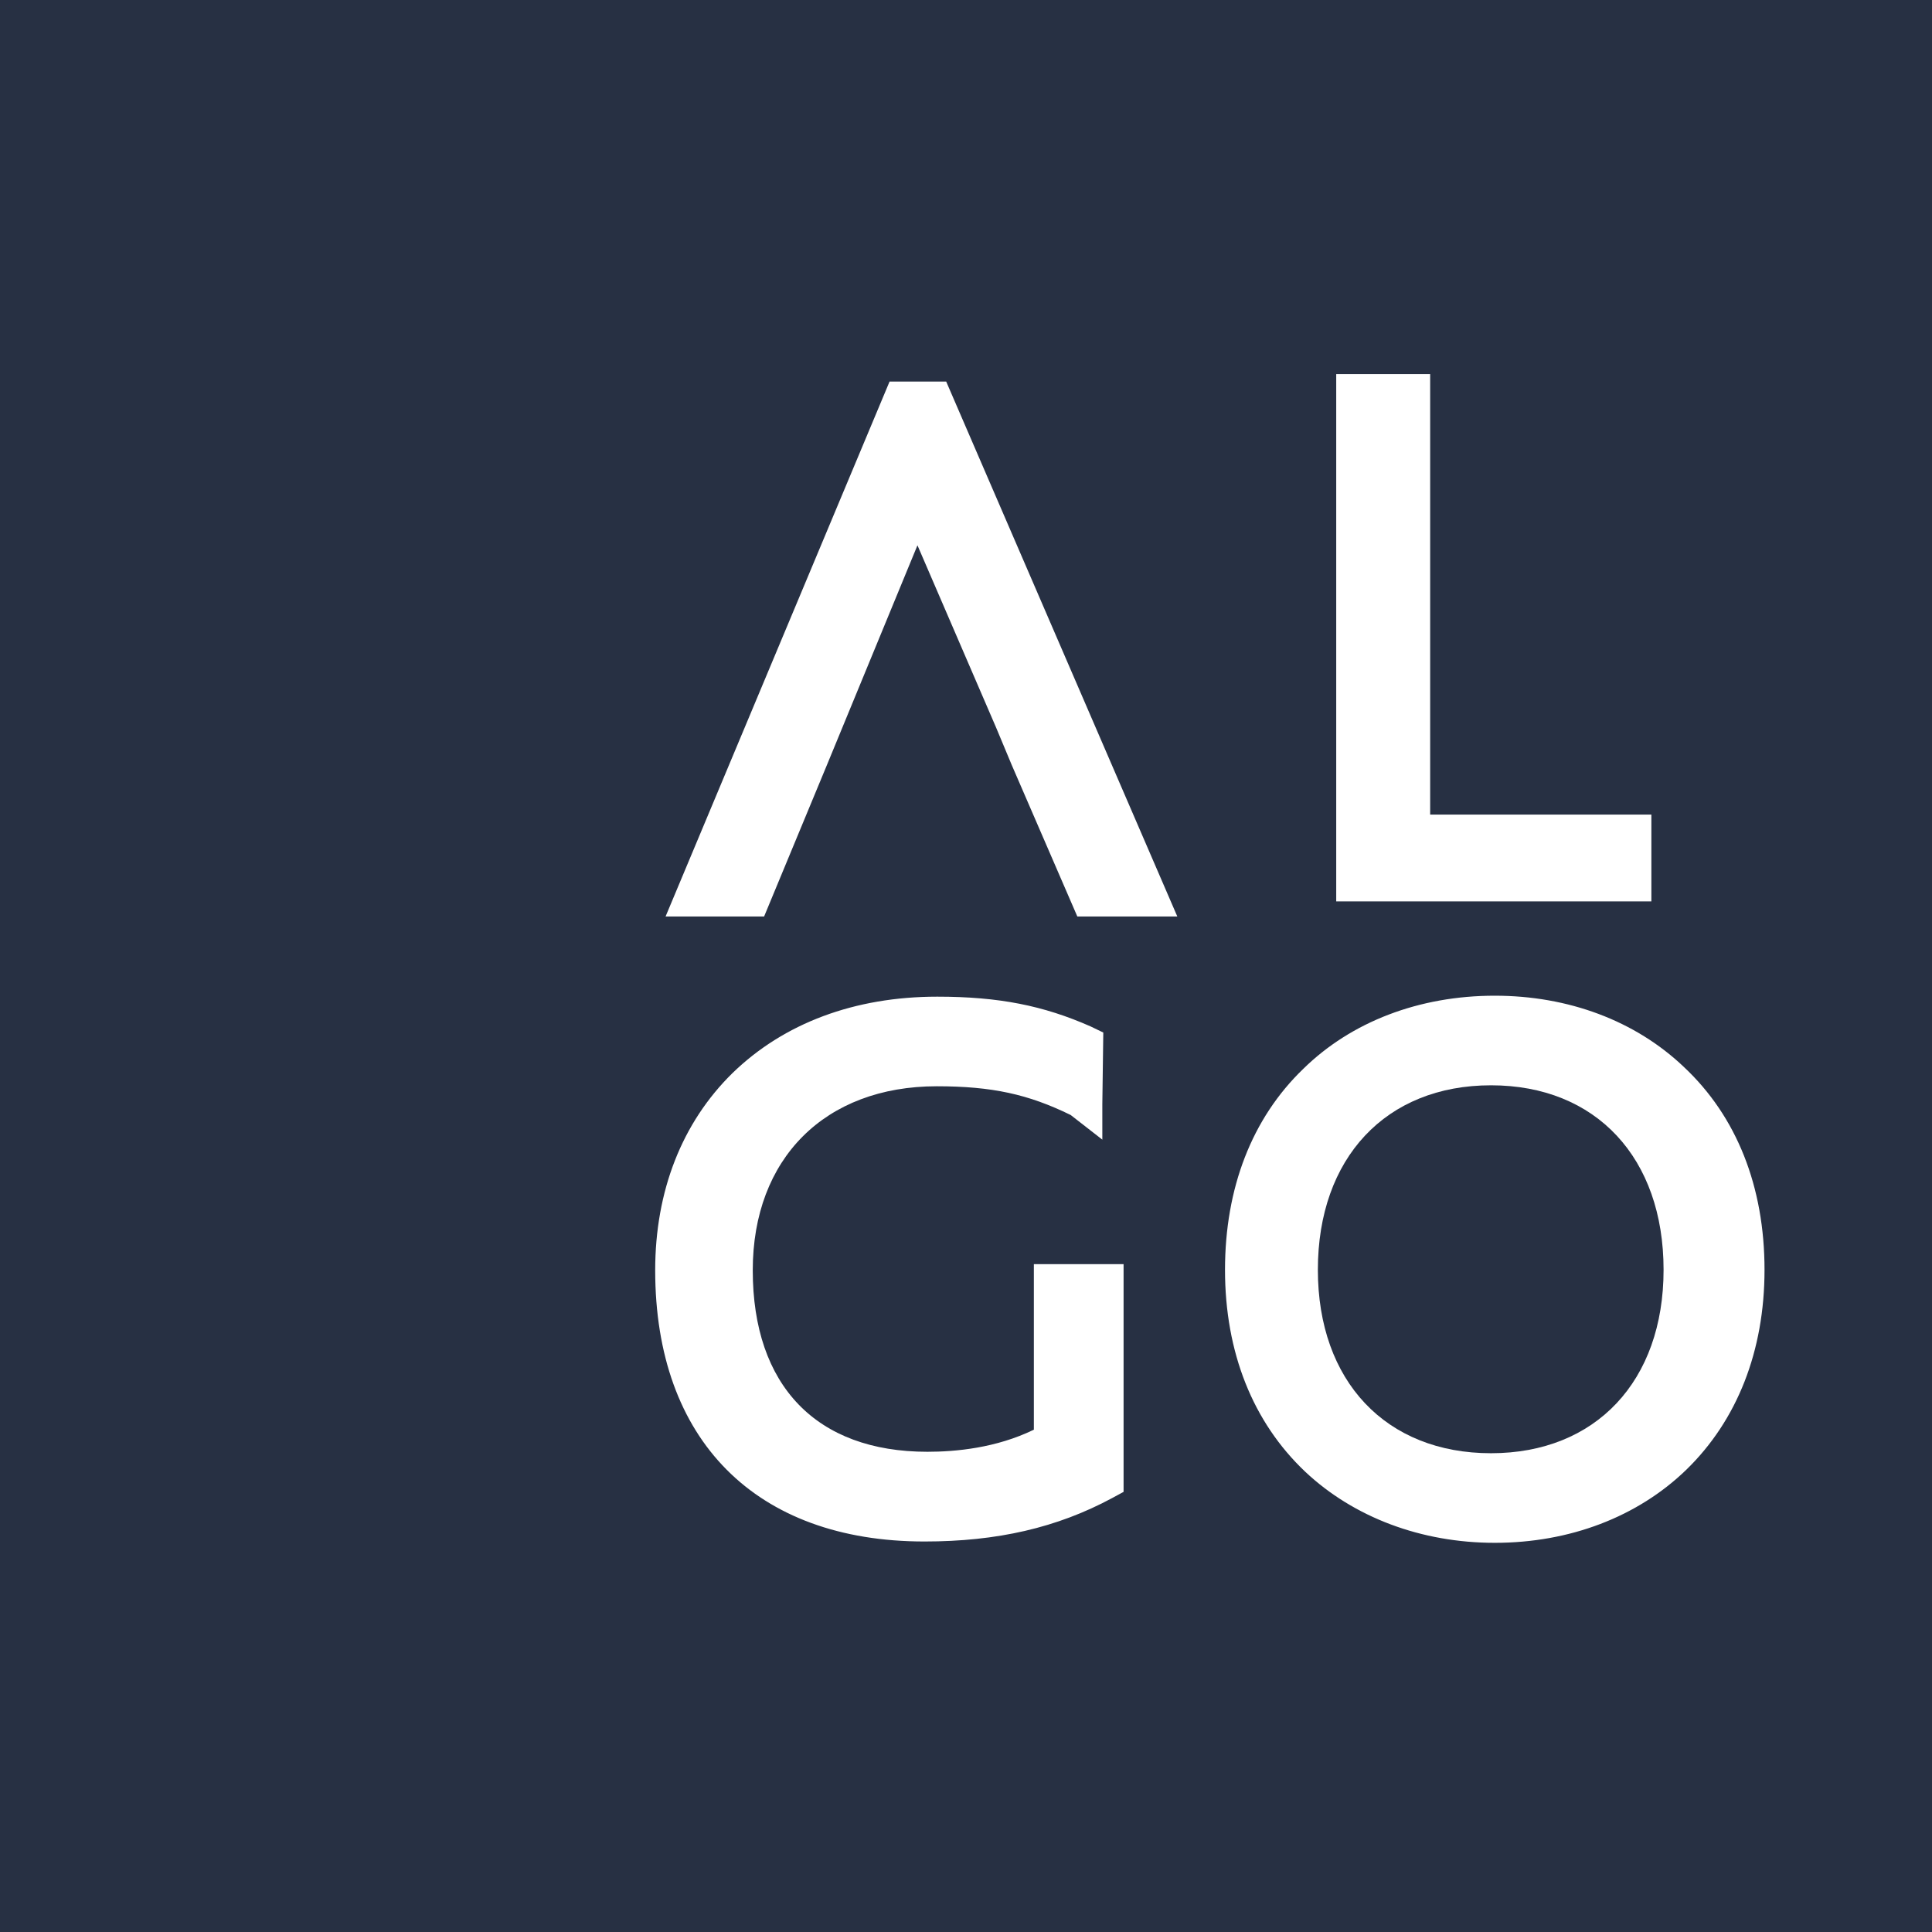
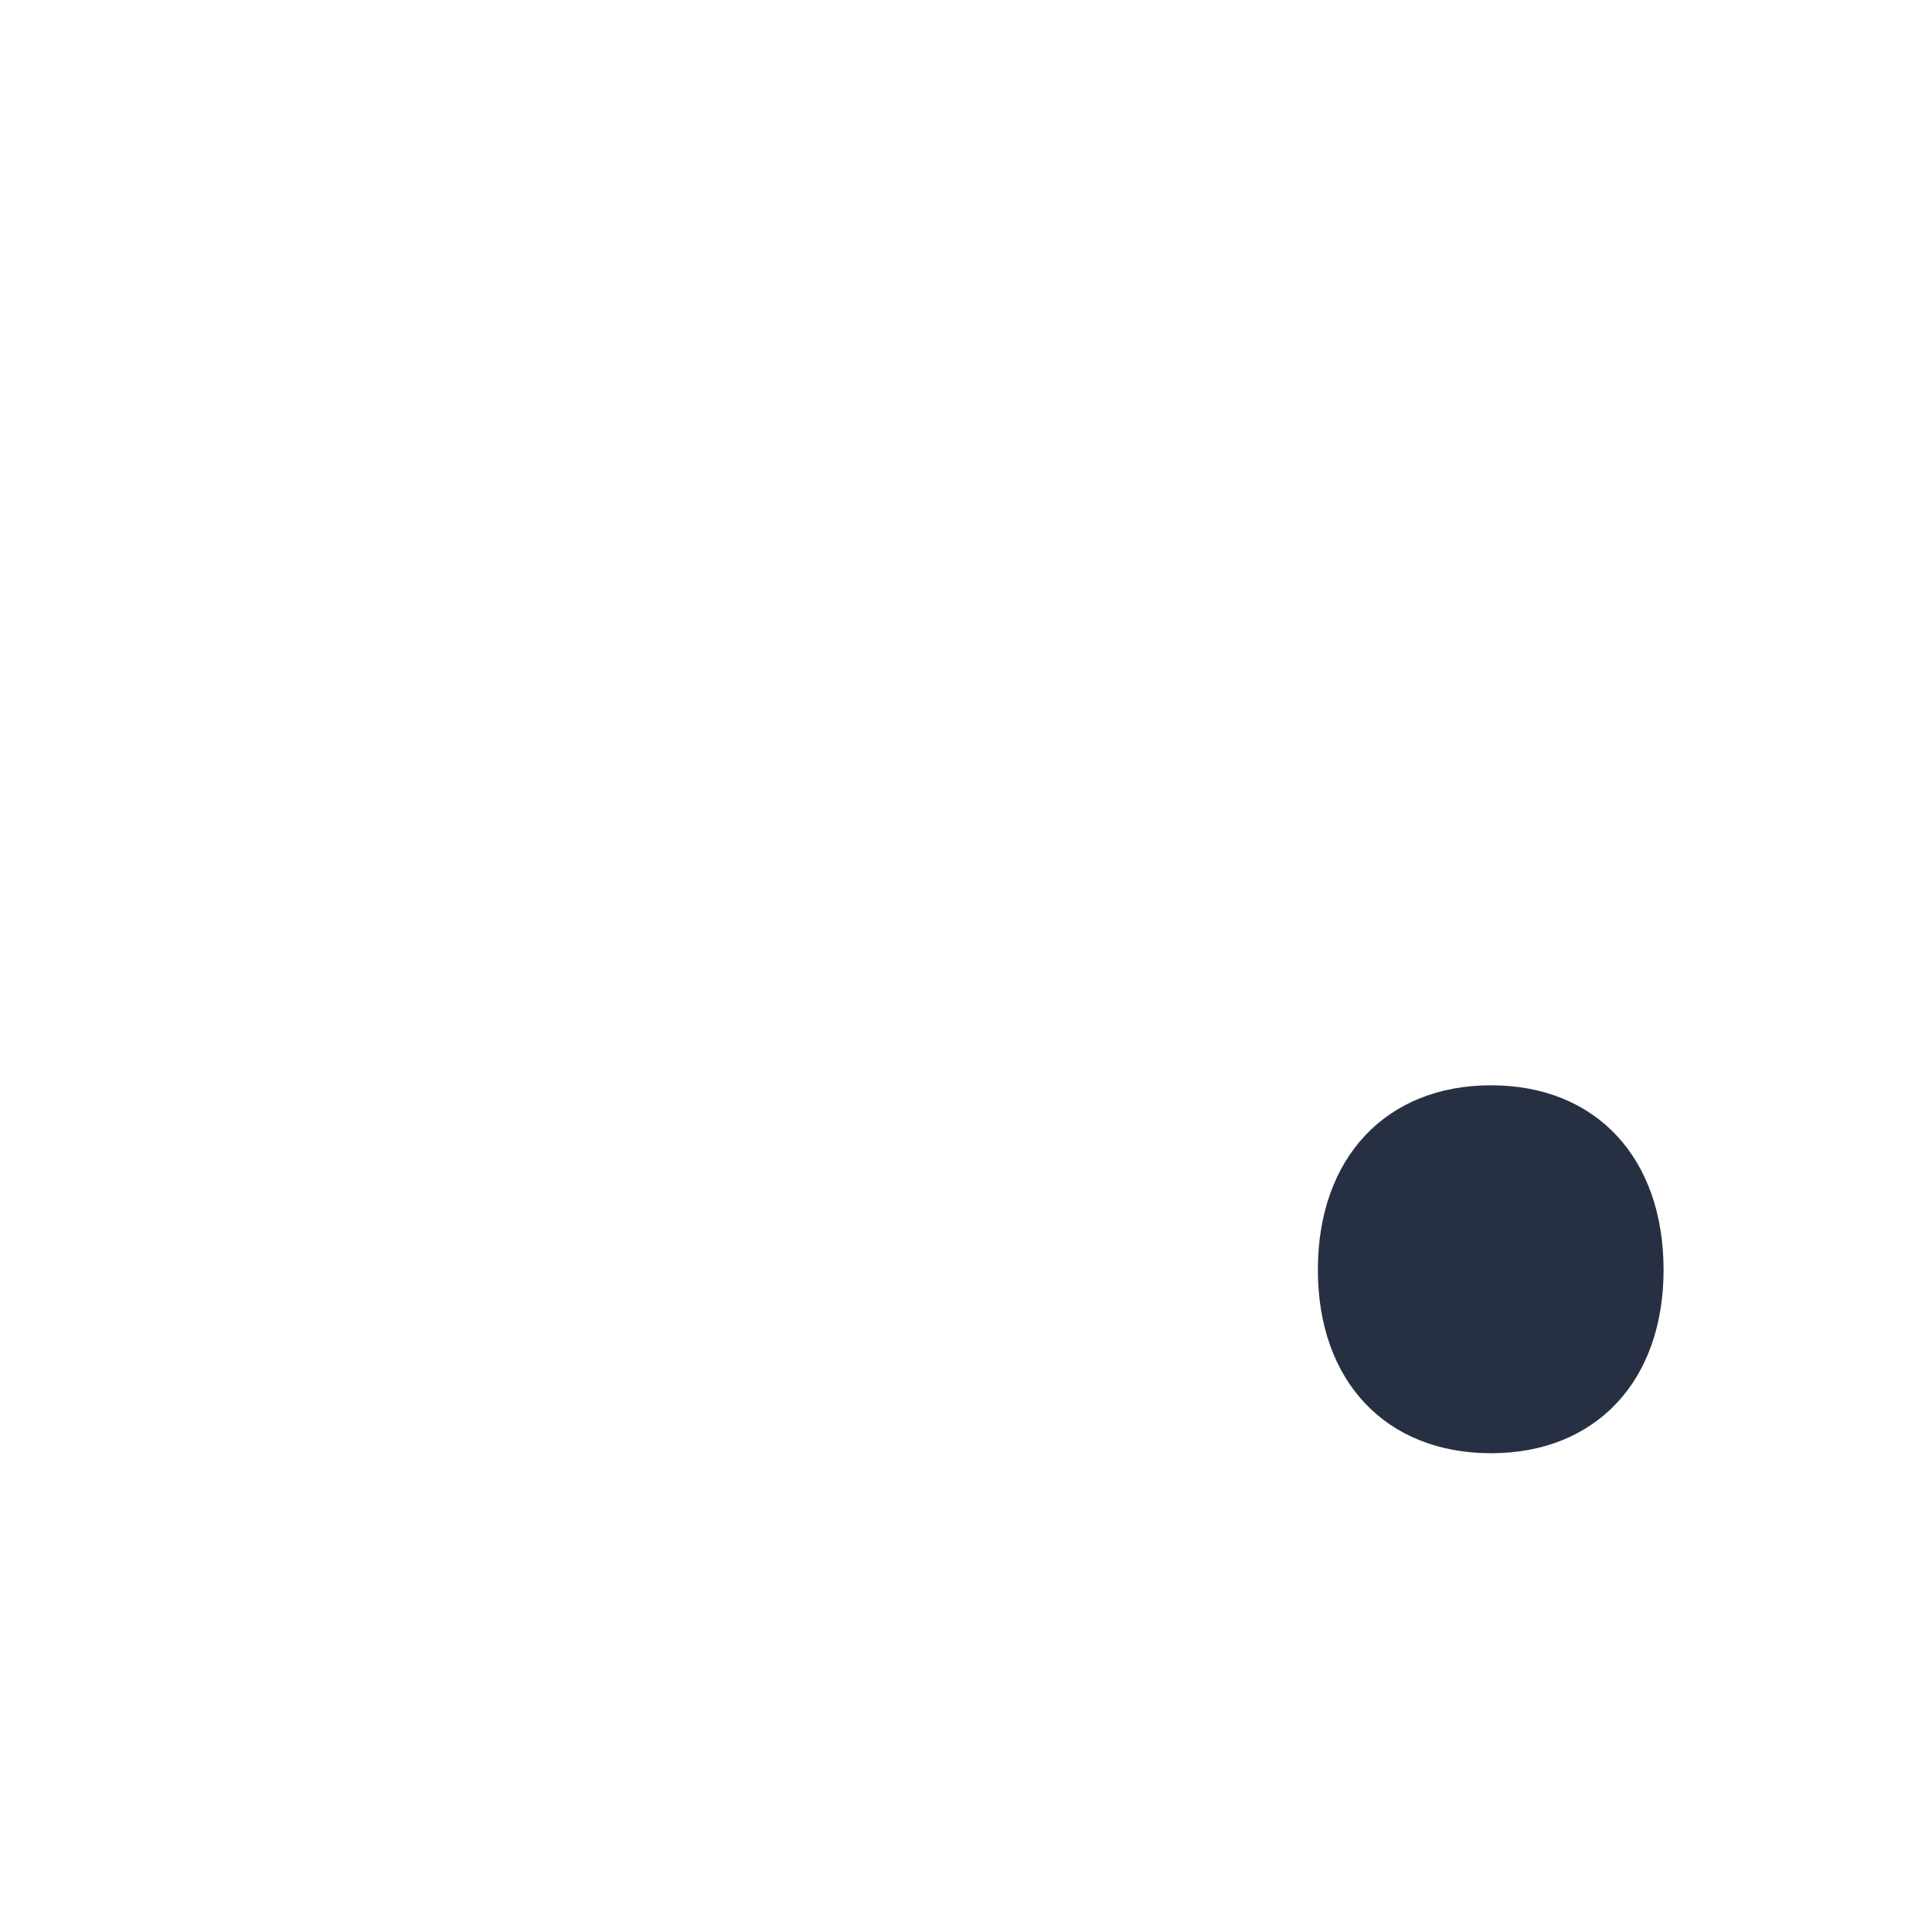
<svg xmlns="http://www.w3.org/2000/svg" width="16px" height="16px" viewBox="0 0 16 16" version="1.1">
  <g id="surface1">
    <rect x="0" y="0" width="16" height="16" style="fill:rgb(100%,100%,100%);fill-opacity:1;stroke:none;" />
    <path style=" stroke:none;fill-rule:nonzero;fill:rgb(15.294%,18.824%,26.275%);fill-opacity:1;" d="M 12.348 8.988 C 11.477 8.988 10.914 9.59 10.914 10.516 C 10.914 11.438 11.477 12.035 12.348 12.035 C 13.215 12.035 13.777 11.438 13.777 10.516 C 13.777 9.59 13.219 8.988 12.348 8.988 Z M 12.348 8.988 " />
-     <path style=" stroke:none;fill-rule:nonzero;fill:rgb(15.294%,18.824%,26.275%);fill-opacity:1;" d="M 0 0 L 0 16 L 16 16 L 16 0 Z M 11.066 3.098 L 11.844 3.098 L 11.844 6.746 L 13.676 6.746 L 13.676 7.465 L 11.066 7.465 C 11.066 7.461 11.066 3.098 11.066 3.098 Z M 9.305 12.355 L 9.211 12.406 C 8.754 12.652 8.258 12.766 7.656 12.766 C 6.258 12.766 5.426 11.926 5.426 10.52 C 5.426 9.863 5.648 9.297 6.066 8.887 C 6.492 8.473 7.078 8.254 7.762 8.254 C 8.273 8.254 8.641 8.328 9.031 8.5 L 9.137 8.551 L 9.129 9.145 L 9.129 9.438 L 8.867 9.234 C 8.516 9.062 8.215 8.996 7.758 8.996 C 6.832 8.996 6.234 9.594 6.234 10.52 C 6.234 11.477 6.762 12.023 7.68 12.023 C 7.914 12.023 8.25 11.992 8.562 11.84 L 8.562 10.469 L 9.305 10.469 Z M 8.922 7.59 L 8.379 6.336 L 8.25 6.027 L 7.598 4.516 L 6.848 6.336 L 6.328 7.59 L 5.512 7.59 L 7.367 3.16 L 7.836 3.16 L 9.75 7.59 Z M 13.965 12.172 C 13.562 12.562 13 12.777 12.379 12.777 C 11.77 12.777 11.211 12.566 10.809 12.188 C 10.375 11.777 10.145 11.199 10.145 10.516 C 10.145 9.84 10.367 9.262 10.793 8.852 C 11.191 8.461 11.754 8.246 12.379 8.246 C 12.988 8.246 13.543 8.453 13.945 8.836 C 14.383 9.246 14.613 9.828 14.613 10.516 C 14.613 11.188 14.387 11.762 13.965 12.172 Z M 13.965 12.172 " />
  </g>
</svg>